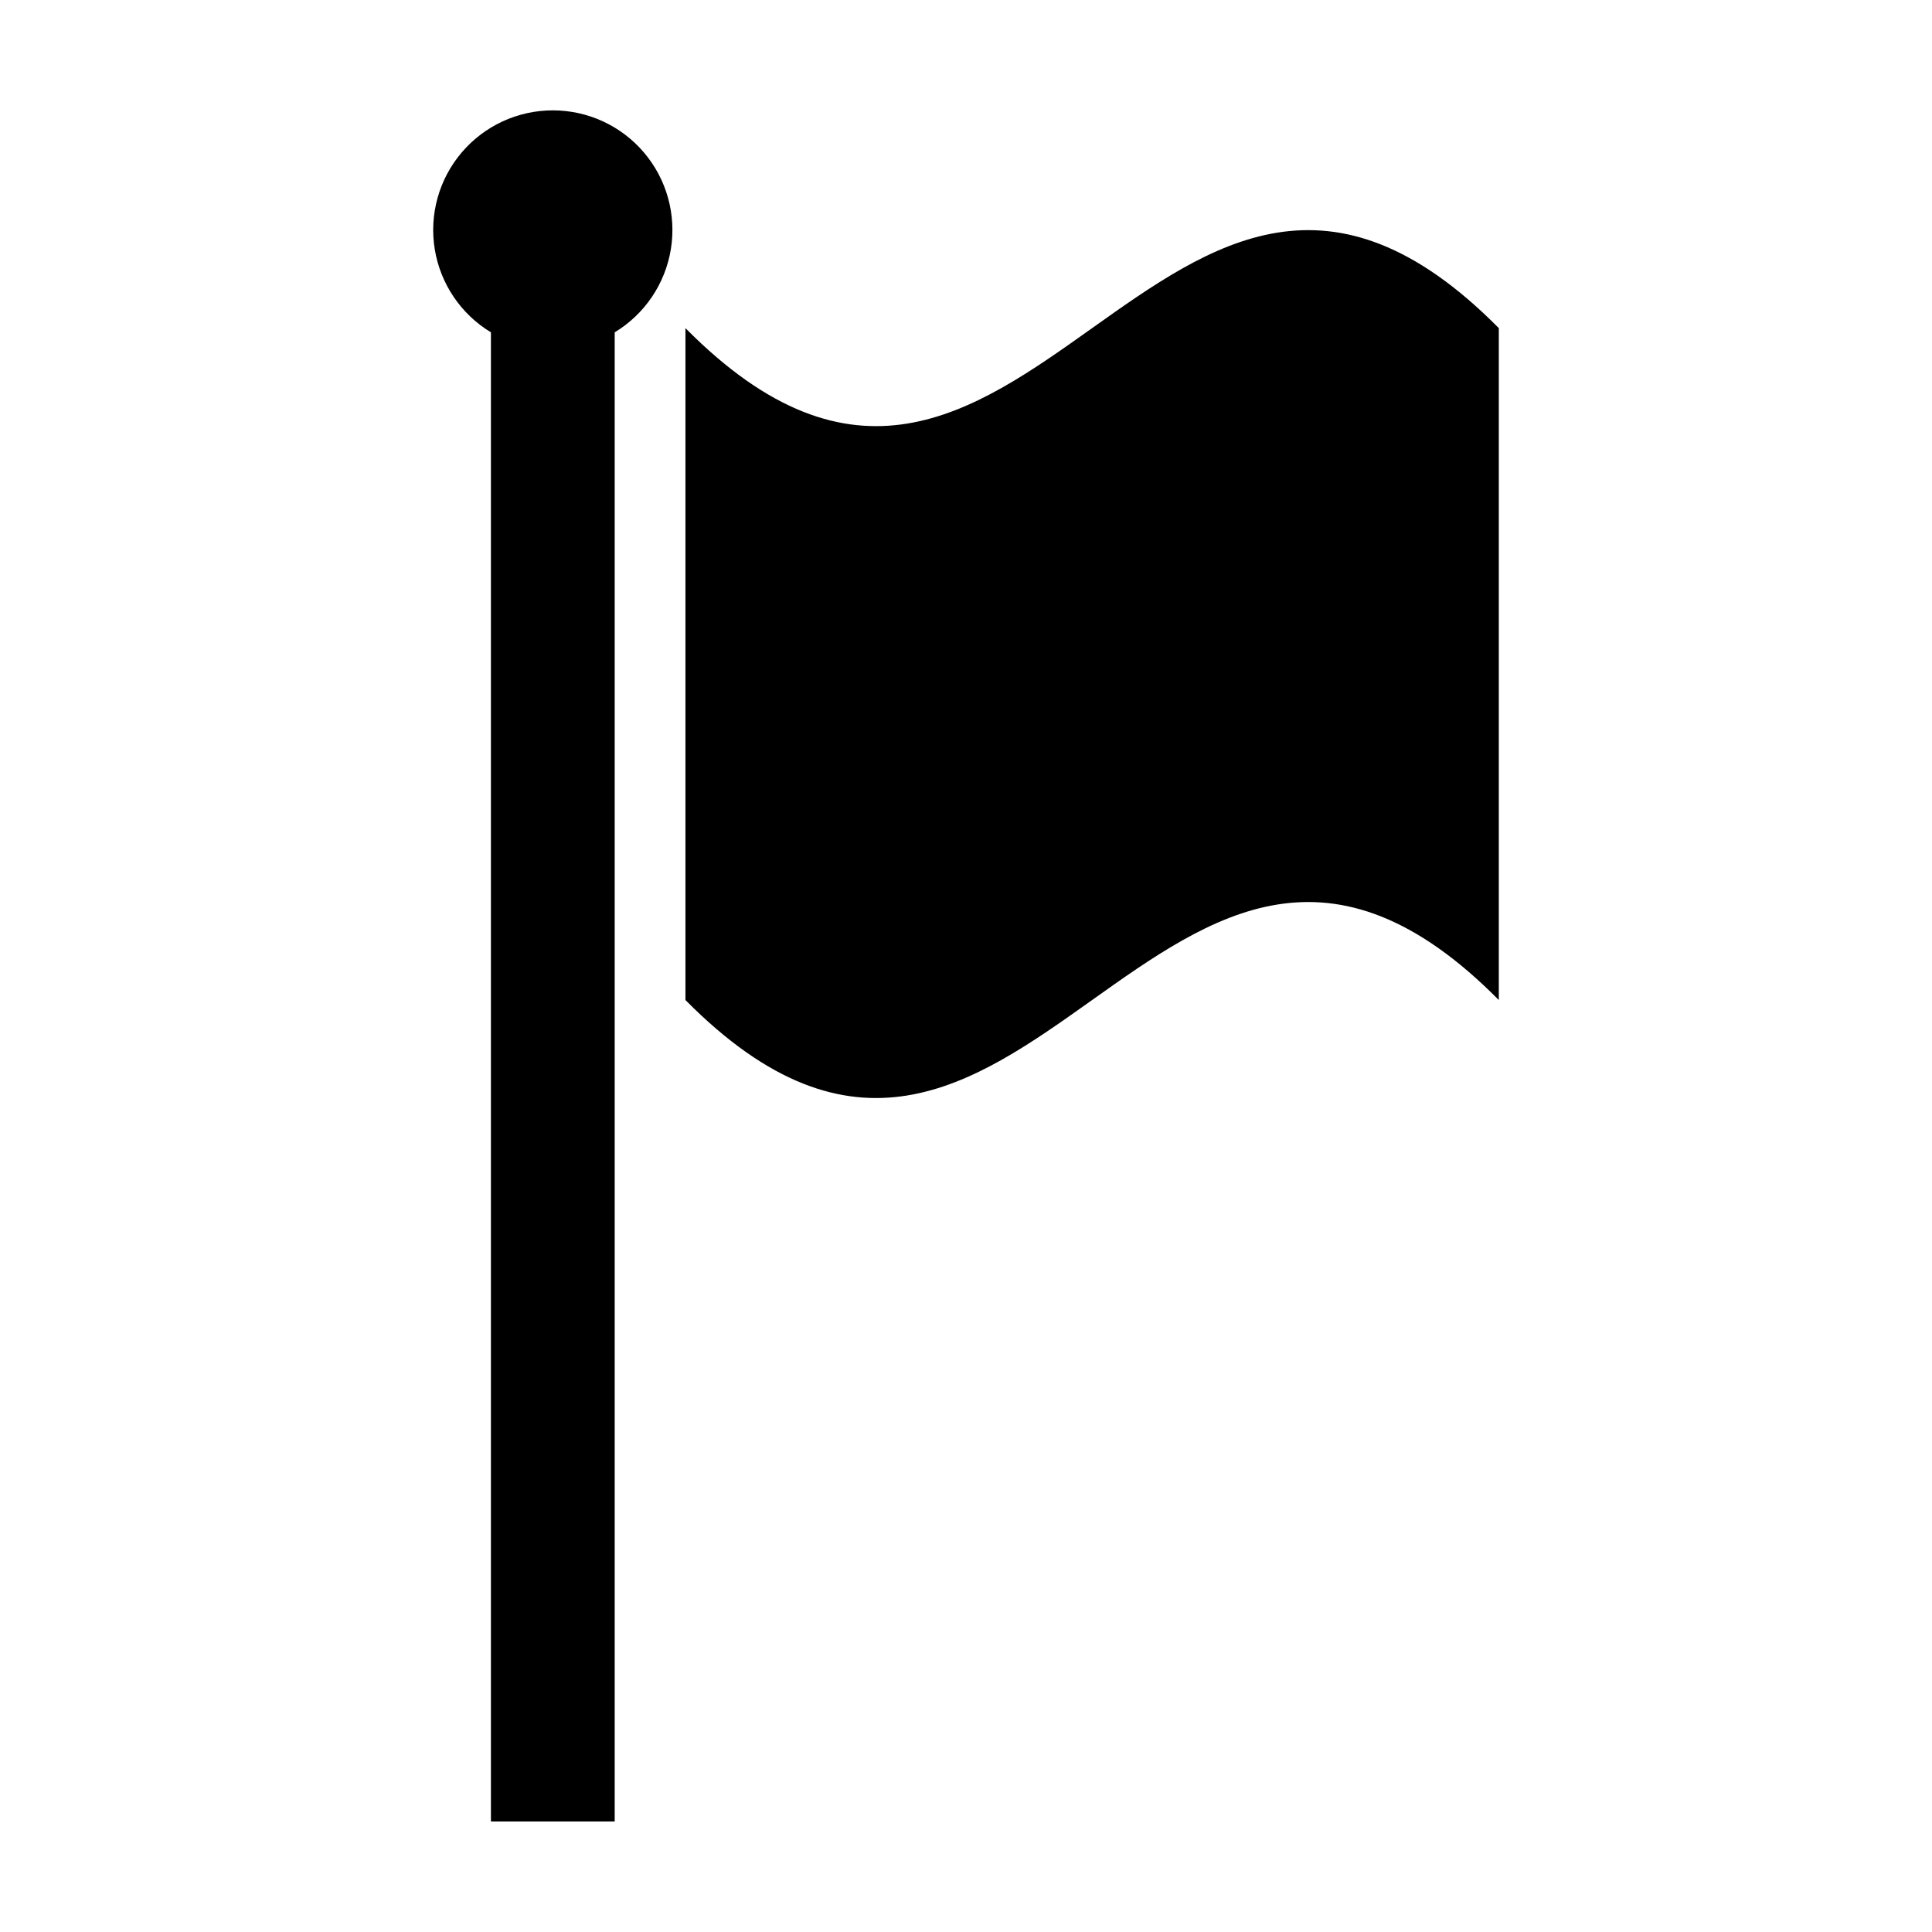
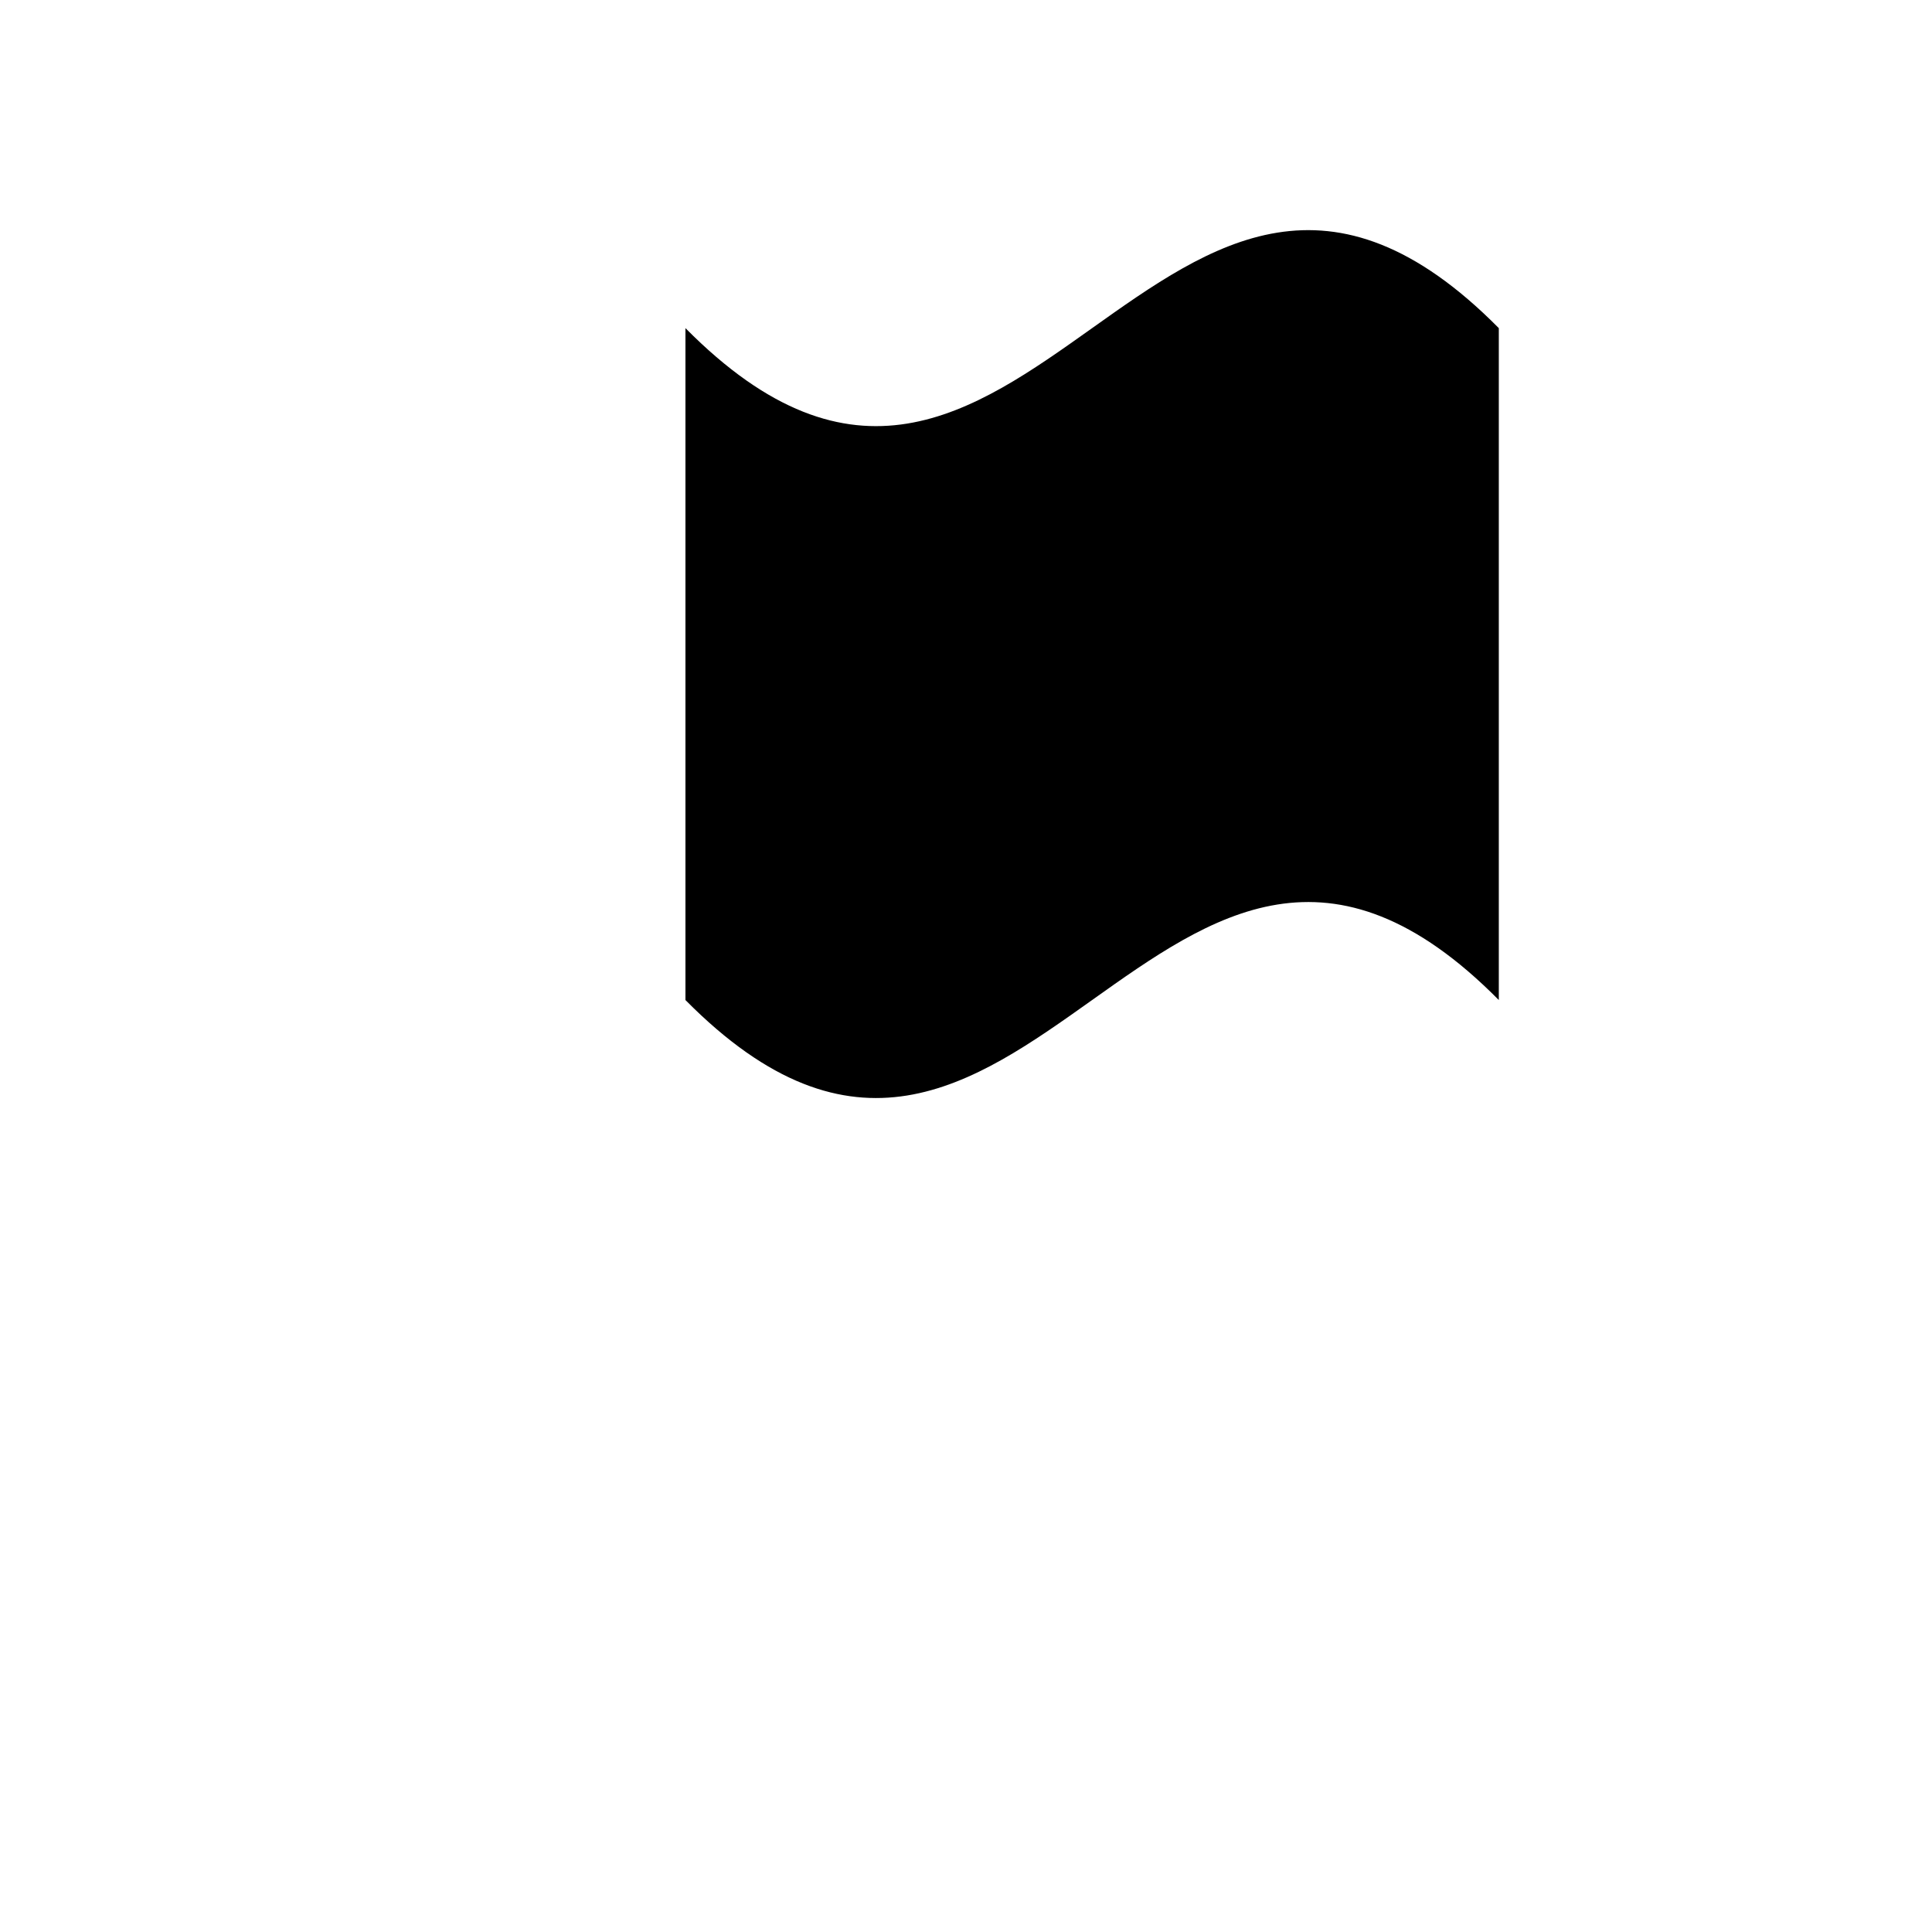
<svg xmlns="http://www.w3.org/2000/svg" fill="#000000" width="800px" height="800px" version="1.1" viewBox="144 144 512 512">
  <g>
    <path d="m541.2 409.02v-178.06c-89.031-89.969-126.52 89.969-215.55 0v178.06c89.031 89.969 126.52-89.969 215.55 0z" />
-     <path d="m274.1 232.07v394.64h32.801v-394.64c7.953-4.809 13.395-12.867 14.887-22.043 1.488-9.176-1.121-18.543-7.144-25.621-6.023-7.082-14.848-11.16-24.145-11.16s-18.121 4.078-24.145 11.16c-6.023 7.078-8.633 16.445-7.144 25.621 1.492 9.176 6.934 17.234 14.891 22.043z" />
  </g>
</svg>